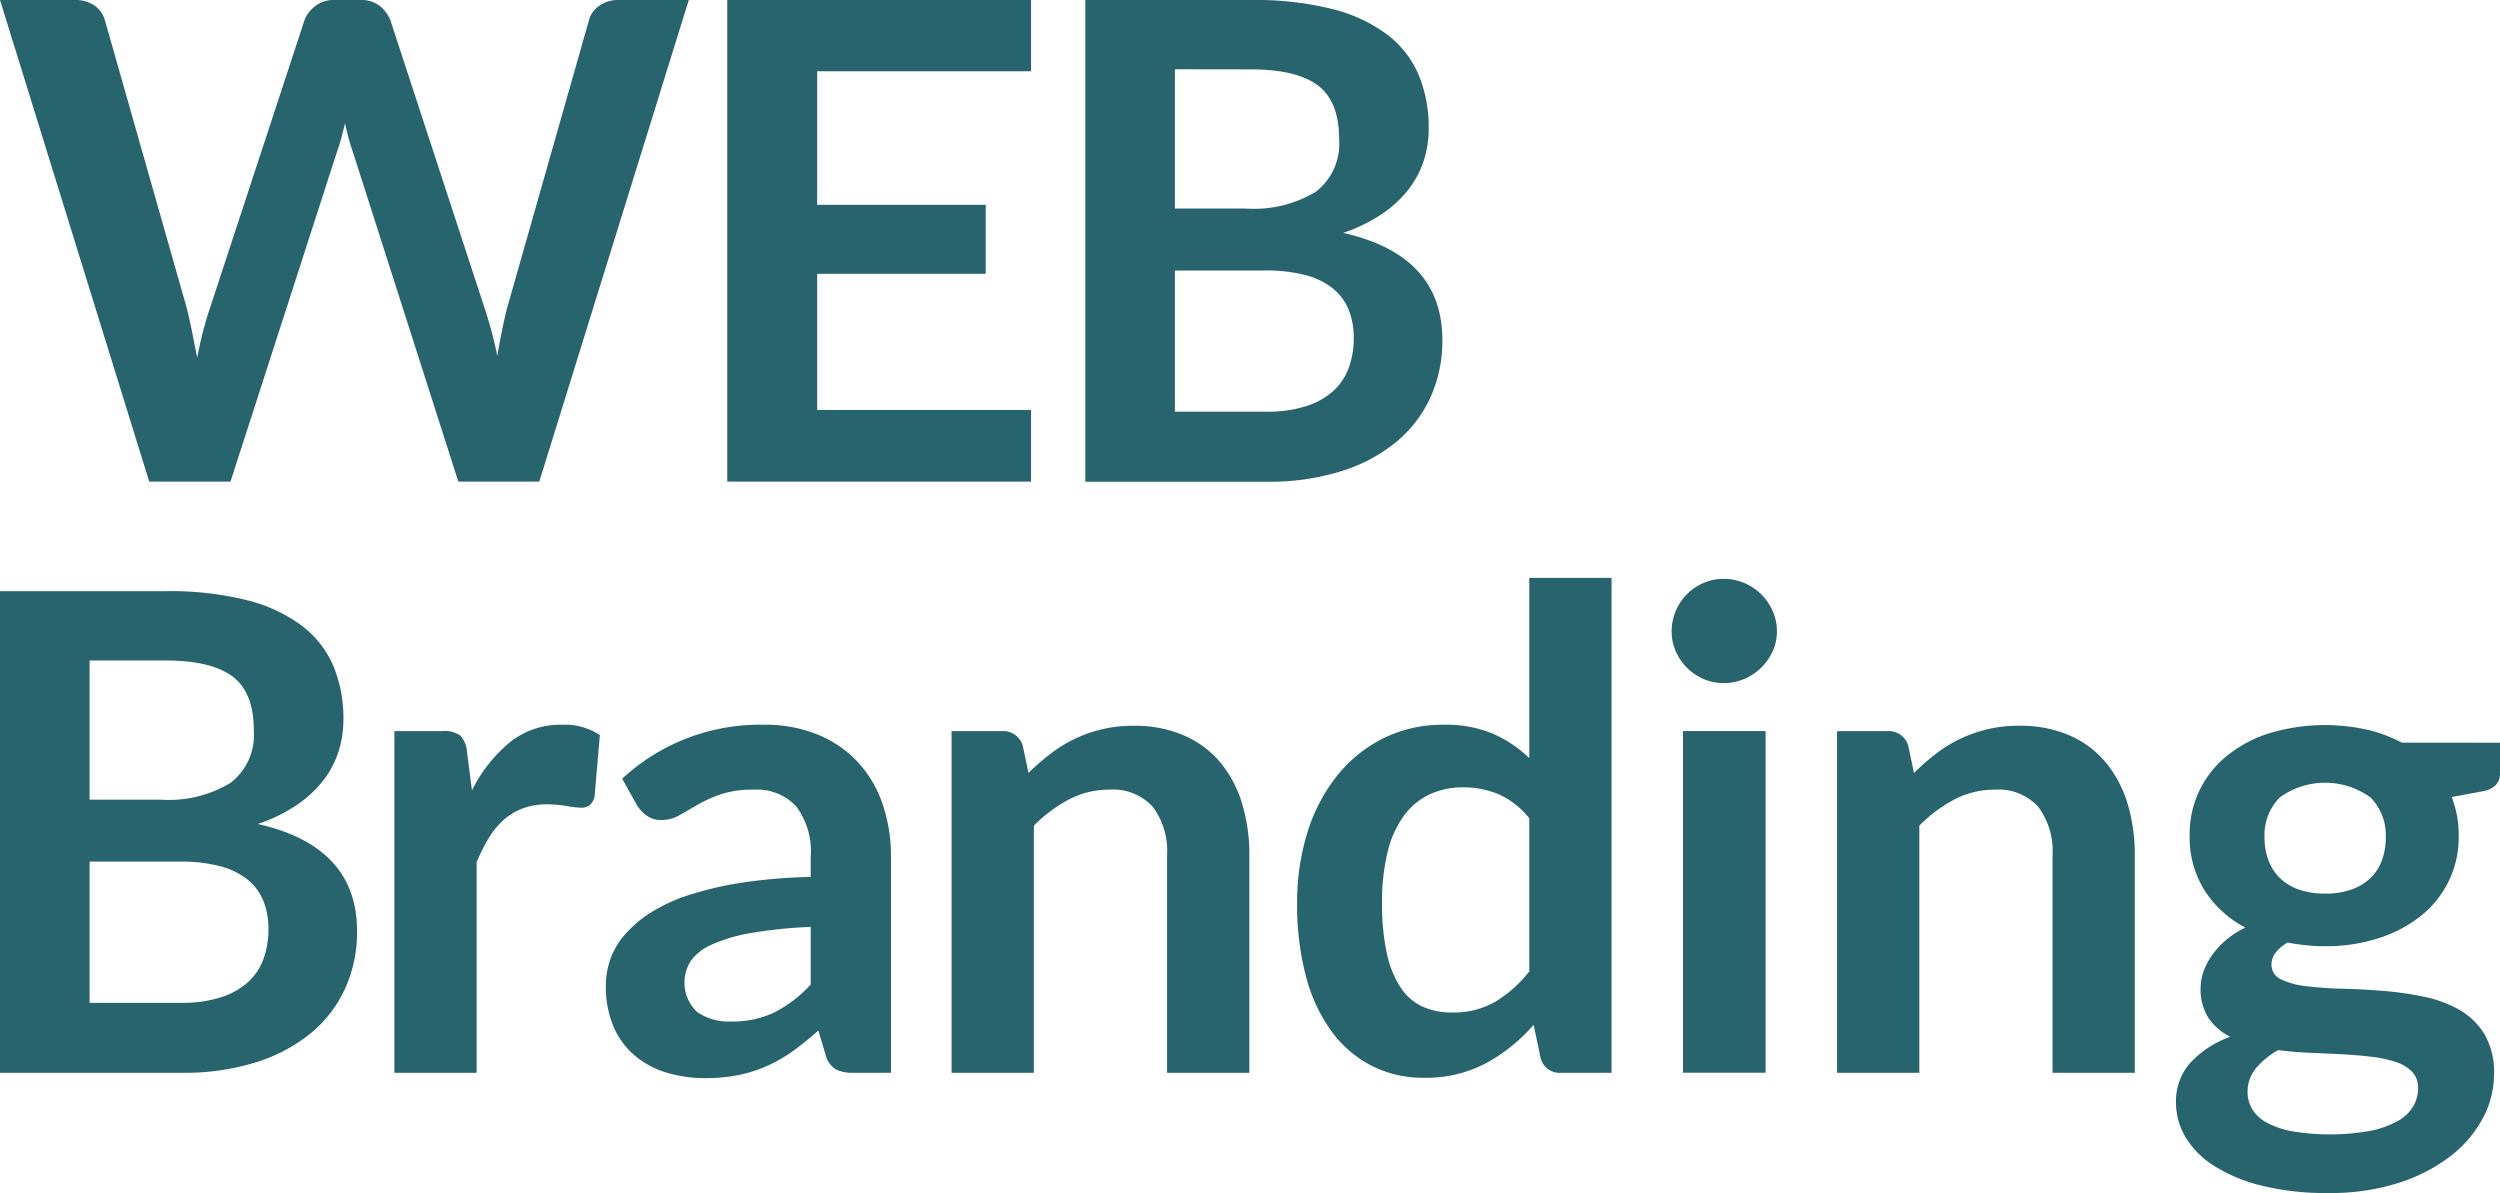
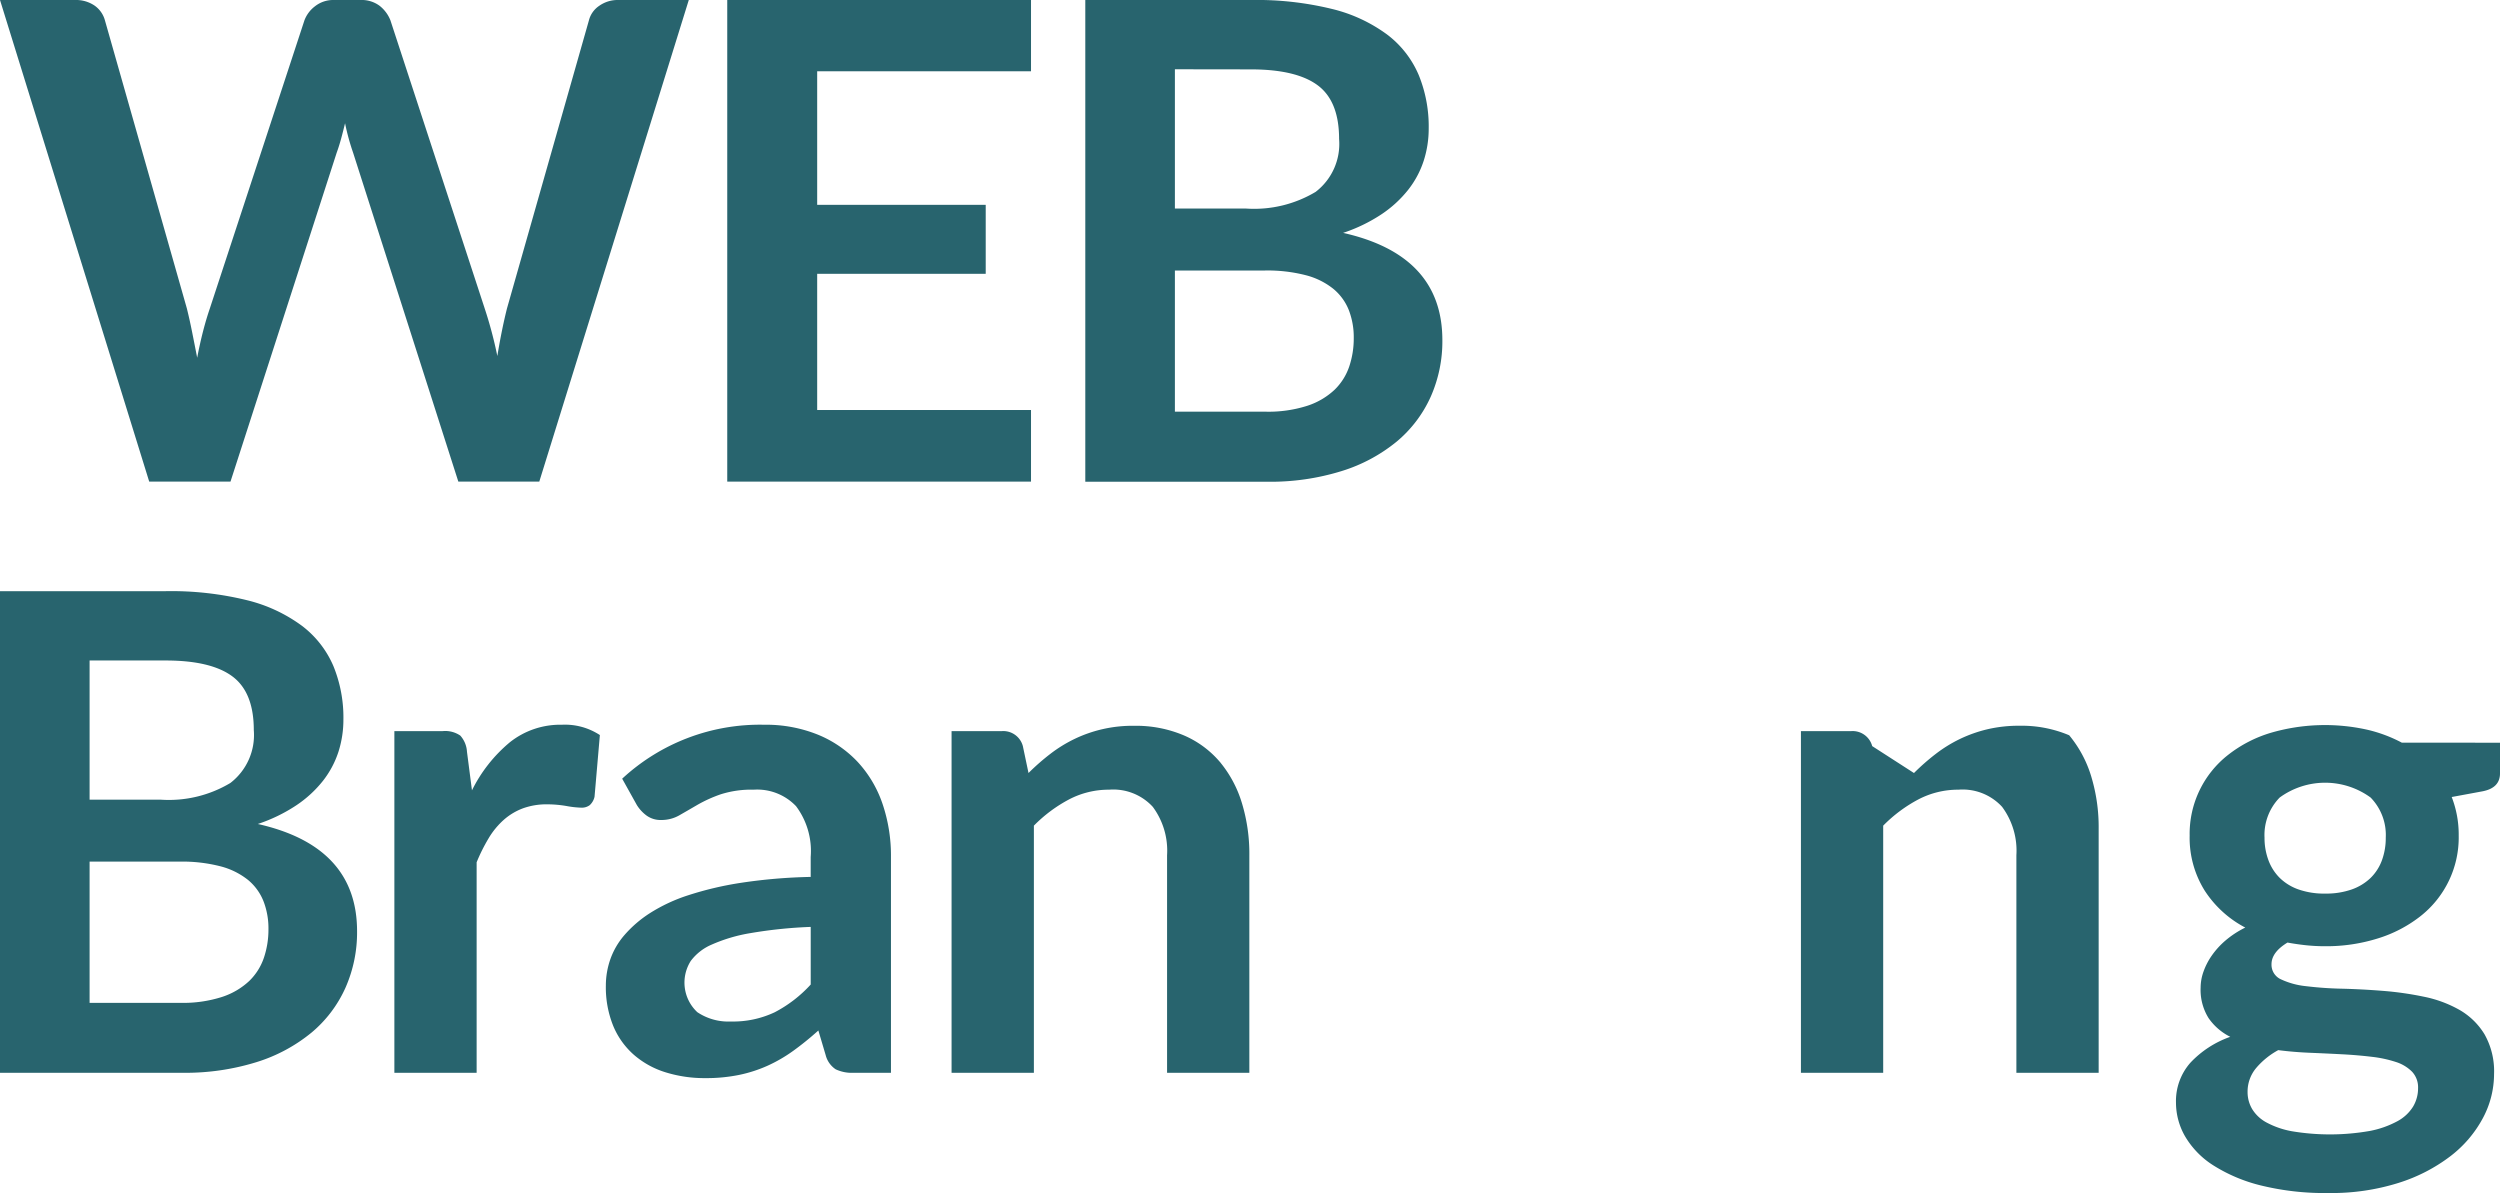
<svg xmlns="http://www.w3.org/2000/svg" width="210" height="100.214" viewBox="0 0 210 100.214">
  <g id="sp_WEB_Branding02" data-name="sp_WEB Branding02" transform="translate(105 50.107)">
    <g id="グループ_7124" data-name="グループ 7124" transform="translate(-105 -50.107)">
      <path id="パス_19139" data-name="パス 19139" d="M57.858,0,45.3,40.456H38.5L29.657,12.814a18.754,18.754,0,0,1-.672-2.462q-.168.7-.336,1.315t-.363,1.147L19.361,40.456H12.534L0,0H6.3A2.779,2.779,0,0,1,7.932.462a2.221,2.221,0,0,1,.881,1.245l6.883,24.2q.224.9.433,1.944t.434,2.2q.224-1.175.49-2.21t.573-1.93l7.946-24.2A2.646,2.646,0,0,1,26.453.532,2.478,2.478,0,0,1,28.062,0h2.21a2.537,2.537,0,0,1,1.6.476,2.908,2.908,0,0,1,.923,1.231l7.918,24.2a35.062,35.062,0,0,1,1.063,4q.363-2.21.811-4l6.883-24.2A2.092,2.092,0,0,1,50.318.5,2.688,2.688,0,0,1,51.955,0Z" transform="translate(0 0)" fill="#28646e" />
      <path id="パス_19140" data-name="パス 19140" d="M68.643,5.987V17.206H82.8V23H68.643V34.441H86.605v6.015H61.089V0H86.605V5.987Z" transform="translate(0 0)" fill="#28646e" />
      <path id="パス_19141" data-name="パス 19141" d="M105.1,0a26.645,26.645,0,0,1,6.8.755,12.93,12.93,0,0,1,4.63,2.155A8.357,8.357,0,0,1,119.171,6.3a11.4,11.4,0,0,1,.84,4.477,8.818,8.818,0,0,1-.42,2.727,7.875,7.875,0,0,1-1.3,2.434,9.767,9.767,0,0,1-2.238,2.057,13.557,13.557,0,0,1-3.232,1.567q8.337,1.874,8.338,9.008a11.482,11.482,0,0,1-.98,4.757,10.507,10.507,0,0,1-2.853,3.763,13.639,13.639,0,0,1-4.617,2.476,20.167,20.167,0,0,1-6.267.9H91.165V0ZM98.691,5.819v11.7h5.988a10.061,10.061,0,0,0,5.833-1.4,5.074,5.074,0,0,0,1.972-4.448q0-3.162-1.79-4.5t-5.6-1.343Zm7.61,28.762a10.684,10.684,0,0,0,3.526-.5,6.083,6.083,0,0,0,2.28-1.343,4.915,4.915,0,0,0,1.231-1.958,7.382,7.382,0,0,0,.377-2.378,6.32,6.32,0,0,0-.419-2.365,4.434,4.434,0,0,0-1.315-1.79,6.154,6.154,0,0,0-2.308-1.133,12.861,12.861,0,0,0-3.4-.392H98.691V34.581Z" transform="translate(0 0)" fill="#28646e" />
      <g id="グループ_7123" data-name="グループ 7123" transform="translate(0 0)">
        <path id="パス_19142" data-name="パス 19142" d="M13.933,49.658a26.608,26.608,0,0,1,6.8.756,12.937,12.937,0,0,1,4.63,2.154,8.366,8.366,0,0,1,2.644,3.385,11.415,11.415,0,0,1,.839,4.477,8.858,8.858,0,0,1-.419,2.728,7.907,7.907,0,0,1-1.3,2.434,9.749,9.749,0,0,1-2.239,2.056,13.53,13.53,0,0,1-3.231,1.567q8.337,1.875,8.337,9.009a11.48,11.48,0,0,1-.979,4.756,10.481,10.481,0,0,1-2.854,3.763,13.625,13.625,0,0,1-4.616,2.476,20.167,20.167,0,0,1-6.267.895H0V49.658Zm-6.407,5.82V67.173h5.987a10.065,10.065,0,0,0,5.834-1.4,5.077,5.077,0,0,0,1.972-4.449q0-3.161-1.79-4.5t-5.6-1.343Zm7.61,28.761a10.673,10.673,0,0,0,3.525-.5,6.082,6.082,0,0,0,2.28-1.342,4.915,4.915,0,0,0,1.231-1.959,7.382,7.382,0,0,0,.378-2.378,6.331,6.331,0,0,0-.419-2.364A4.446,4.446,0,0,0,20.816,73.9a6.174,6.174,0,0,0-2.309-1.133,12.859,12.859,0,0,0-3.4-.392H7.526V84.239Z" fill="#28646e" />
        <path id="パス_19143" data-name="パス 19143" d="M39.645,66.389a12.382,12.382,0,0,1,3.189-4.043A6.8,6.8,0,0,1,47.2,60.878a5.339,5.339,0,0,1,3.189.867l-.447,5.176a1.341,1.341,0,0,1-.406.713,1.12,1.12,0,0,1-.713.21,8.044,8.044,0,0,1-1.245-.14,9.66,9.66,0,0,0-1.609-.14,5.789,5.789,0,0,0-2.043.336,5.14,5.14,0,0,0-1.608.965,6.557,6.557,0,0,0-1.259,1.525,14.88,14.88,0,0,0-1.022,2.042V90.114h-6.91v-28.7h4.057a2.234,2.234,0,0,1,1.483.378,2.223,2.223,0,0,1,.559,1.357Z" fill="#28646e" />
        <path id="パス_19144" data-name="パス 19144" d="M52.263,65.41a17.029,17.029,0,0,1,11.918-4.532,11.656,11.656,0,0,1,4.5.825A9.518,9.518,0,0,1,72.043,64a9.827,9.827,0,0,1,2.085,3.511,13.513,13.513,0,0,1,.713,4.477V90.114H71.707a3.162,3.162,0,0,1-1.51-.293,2.034,2.034,0,0,1-.84-1.189l-.615-2.071a25.013,25.013,0,0,1-2.127,1.721,12.548,12.548,0,0,1-2.154,1.245,11.537,11.537,0,0,1-2.392.769,13.8,13.8,0,0,1-2.812.266,11,11,0,0,1-3.357-.49A7.365,7.365,0,0,1,53.242,88.6a6.592,6.592,0,0,1-1.735-2.434,8.645,8.645,0,0,1-.615-3.386,6.725,6.725,0,0,1,.364-2.168,6.317,6.317,0,0,1,1.189-2.056,9.873,9.873,0,0,1,2.14-1.847A13.975,13.975,0,0,1,57.816,75.2a27.979,27.979,0,0,1,4.463-1.049,44.651,44.651,0,0,1,5.819-.49V71.985a6.282,6.282,0,0,0-1.231-4.267,4.506,4.506,0,0,0-3.553-1.385,8.442,8.442,0,0,0-2.784.392,11.443,11.443,0,0,0-1.944.881q-.84.49-1.525.882a3.019,3.019,0,0,1-1.525.391,2,2,0,0,1-1.231-.377,3.165,3.165,0,0,1-.811-.882ZM68.1,77.86a38.181,38.181,0,0,0-5.036.518,13.415,13.415,0,0,0-3.273.965,4.3,4.3,0,0,0-1.763,1.371,3.394,3.394,0,0,0,.546,4.308,4.663,4.663,0,0,0,2.812.784,8.19,8.19,0,0,0,3.679-.77A10.905,10.905,0,0,0,68.1,82.7Z" fill="#28646e" />
        <path id="パス_19145" data-name="パス 19145" d="M86.395,64.934a18.732,18.732,0,0,1,1.833-1.608,11.574,11.574,0,0,1,2.042-1.259,11.235,11.235,0,0,1,4.994-1.1,10.287,10.287,0,0,1,4.169.8A8.246,8.246,0,0,1,102.469,64a9.841,9.841,0,0,1,1.846,3.441,14.619,14.619,0,0,1,.63,4.407V90.114H98.034V71.845a6.182,6.182,0,0,0-1.2-4.071,4.506,4.506,0,0,0-3.665-1.441,7.192,7.192,0,0,0-3.357.812,12.023,12.023,0,0,0-2.966,2.21V90.114H79.932v-28.7h4.225a1.7,1.7,0,0,1,1.763,1.259Z" fill="#28646e" />
-         <path id="パス_19146" data-name="パス 19146" d="M135.371,48.539V90.114h-4.225a1.627,1.627,0,0,1-1.735-1.259l-.587-2.769a14.5,14.5,0,0,1-3.987,3.217,10.765,10.765,0,0,1-5.246,1.231,9.5,9.5,0,0,1-4.309-.979,9.6,9.6,0,0,1-3.371-2.84,13.6,13.6,0,0,1-2.182-4.6,23.24,23.24,0,0,1-.77-6.267,19.57,19.57,0,0,1,.868-5.931,14.427,14.427,0,0,1,2.49-4.757,11.612,11.612,0,0,1,3.889-3.147,11.217,11.217,0,0,1,5.092-1.133,10.11,10.11,0,0,1,4.112.755,10.56,10.56,0,0,1,3.05,2.042V48.539Zm-6.911,20.2a6.8,6.8,0,0,0-2.56-2.014,7.541,7.541,0,0,0-2.979-.588,6.6,6.6,0,0,0-2.826.588,5.68,5.68,0,0,0-2.154,1.777,8.519,8.519,0,0,0-1.371,3.021,17.306,17.306,0,0,0-.476,4.323,19.148,19.148,0,0,0,.406,4.266,8.387,8.387,0,0,0,1.161,2.854,4.419,4.419,0,0,0,1.846,1.595,5.889,5.889,0,0,0,2.434.489,7.067,7.067,0,0,0,3.665-.9,10.845,10.845,0,0,0,2.854-2.546Z" fill="#28646e" />
-         <path id="パス_19147" data-name="パス 19147" d="M149.261,53.044a3.937,3.937,0,0,1-.364,1.678,4.566,4.566,0,0,1-2.378,2.309,4.341,4.341,0,0,1-1.735.349,4.164,4.164,0,0,1-1.692-.349,4.466,4.466,0,0,1-2.323-2.309,4.065,4.065,0,0,1-.35-1.678,4.338,4.338,0,0,1,.35-1.735,4.382,4.382,0,0,1,2.323-2.336,4.165,4.165,0,0,1,1.692-.35,4.342,4.342,0,0,1,1.735.35,4.646,4.646,0,0,1,1.413.937,4.525,4.525,0,0,1,.965,1.4A4.2,4.2,0,0,1,149.261,53.044Zm-.952,8.365v28.7h-6.938v-28.7Z" fill="#28646e" />
-         <path id="パス_19148" data-name="パス 19148" d="M160.774,64.934a18.837,18.837,0,0,1,1.832-1.608,11.581,11.581,0,0,1,2.043-1.259,11.428,11.428,0,0,1,2.308-.812,11.552,11.552,0,0,1,2.686-.293,10.282,10.282,0,0,1,4.168.8A8.23,8.23,0,0,1,176.847,64a9.859,9.859,0,0,1,1.847,3.441,14.651,14.651,0,0,1,.629,4.407V90.114h-6.911V71.845a6.182,6.182,0,0,0-1.2-4.071,4.5,4.5,0,0,0-3.665-1.441,7.2,7.2,0,0,0-3.357.812,12.023,12.023,0,0,0-2.966,2.21V90.114h-6.91v-28.7h4.224a1.7,1.7,0,0,1,1.763,1.259Z" fill="#28646e" />
+         <path id="パス_19148" data-name="パス 19148" d="M160.774,64.934a18.837,18.837,0,0,1,1.832-1.608,11.581,11.581,0,0,1,2.043-1.259,11.428,11.428,0,0,1,2.308-.812,11.552,11.552,0,0,1,2.686-.293,10.282,10.282,0,0,1,4.168.8a9.859,9.859,0,0,1,1.847,3.441,14.651,14.651,0,0,1,.629,4.407V90.114h-6.911V71.845a6.182,6.182,0,0,0-1.2-4.071,4.5,4.5,0,0,0-3.665-1.441,7.2,7.2,0,0,0-3.357.812,12.023,12.023,0,0,0-2.966,2.21V90.114h-6.91v-28.7h4.224a1.7,1.7,0,0,1,1.763,1.259Z" fill="#28646e" />
        <path id="パス_19149" data-name="パス 19149" d="M210,62.388v2.574q0,1.231-1.483,1.511l-2.574.476a8.727,8.727,0,0,1,.588,3.245,8.411,8.411,0,0,1-3.218,6.771,11.068,11.068,0,0,1-3.567,1.86,14.462,14.462,0,0,1-4.434.658,15.215,15.215,0,0,1-1.623-.084q-.783-.084-1.539-.224-1.342.812-1.343,1.819a1.34,1.34,0,0,0,.8,1.273,6.547,6.547,0,0,0,2.112.573,29.681,29.681,0,0,0,2.994.21q1.679.042,3.441.182a27.328,27.328,0,0,1,3.441.49,10.1,10.1,0,0,1,2.994,1.105,5.877,5.877,0,0,1,2.112,2.056,6.311,6.311,0,0,1,.8,3.343,7.865,7.865,0,0,1-.938,3.693,9.92,9.92,0,0,1-2.714,3.19,14.162,14.162,0,0,1-4.364,2.252,18.779,18.779,0,0,1-5.89.853,22.469,22.469,0,0,1-5.651-.629,13.45,13.45,0,0,1-4-1.679,7.234,7.234,0,0,1-2.378-2.42,5.675,5.675,0,0,1-.783-2.853,4.861,4.861,0,0,1,1.217-3.372,8.427,8.427,0,0,1,3.343-2.168,4.822,4.822,0,0,1-1.819-1.567,4.474,4.474,0,0,1-.671-2.574,4.034,4.034,0,0,1,.238-1.329,5.671,5.671,0,0,1,.7-1.357,6.749,6.749,0,0,1,1.161-1.273,8.009,8.009,0,0,1,1.651-1.077,9.054,9.054,0,0,1-3.427-3.133,8.37,8.37,0,0,1-1.245-4.589,8.422,8.422,0,0,1,3.231-6.784,10.845,10.845,0,0,1,3.609-1.861,16.29,16.29,0,0,1,8.016-.266,11.889,11.889,0,0,1,2.966,1.1ZM203.118,91.4a1.913,1.913,0,0,0-.5-1.371,3.318,3.318,0,0,0-1.371-.825,10.122,10.122,0,0,0-2.028-.433q-1.162-.141-2.462-.21t-2.686-.126q-1.386-.055-2.7-.224a6.477,6.477,0,0,0-1.861,1.511,3.078,3.078,0,0,0-.713,2.014,2.787,2.787,0,0,0,.378,1.413,3.146,3.146,0,0,0,1.2,1.133,7.179,7.179,0,0,0,2.141.742A19.355,19.355,0,0,0,199.061,95a8.019,8.019,0,0,0,2.308-.812,3.49,3.49,0,0,0,1.329-1.231A3.007,3.007,0,0,0,203.118,91.4Zm-7.806-16.339a6.486,6.486,0,0,0,2.238-.349,4.387,4.387,0,0,0,1.581-.966,3.987,3.987,0,0,0,.951-1.482,5.445,5.445,0,0,0,.322-1.9,4.5,4.5,0,0,0-1.273-3.371,6.48,6.48,0,0,0-7.638,0,4.5,4.5,0,0,0-1.273,3.371,5.336,5.336,0,0,0,.322,1.875,4.09,4.09,0,0,0,.951,1.5,4.262,4.262,0,0,0,1.6.98A6.515,6.515,0,0,0,195.312,75.062Z" fill="#28646e" />
      </g>
    </g>
  </g>
</svg>